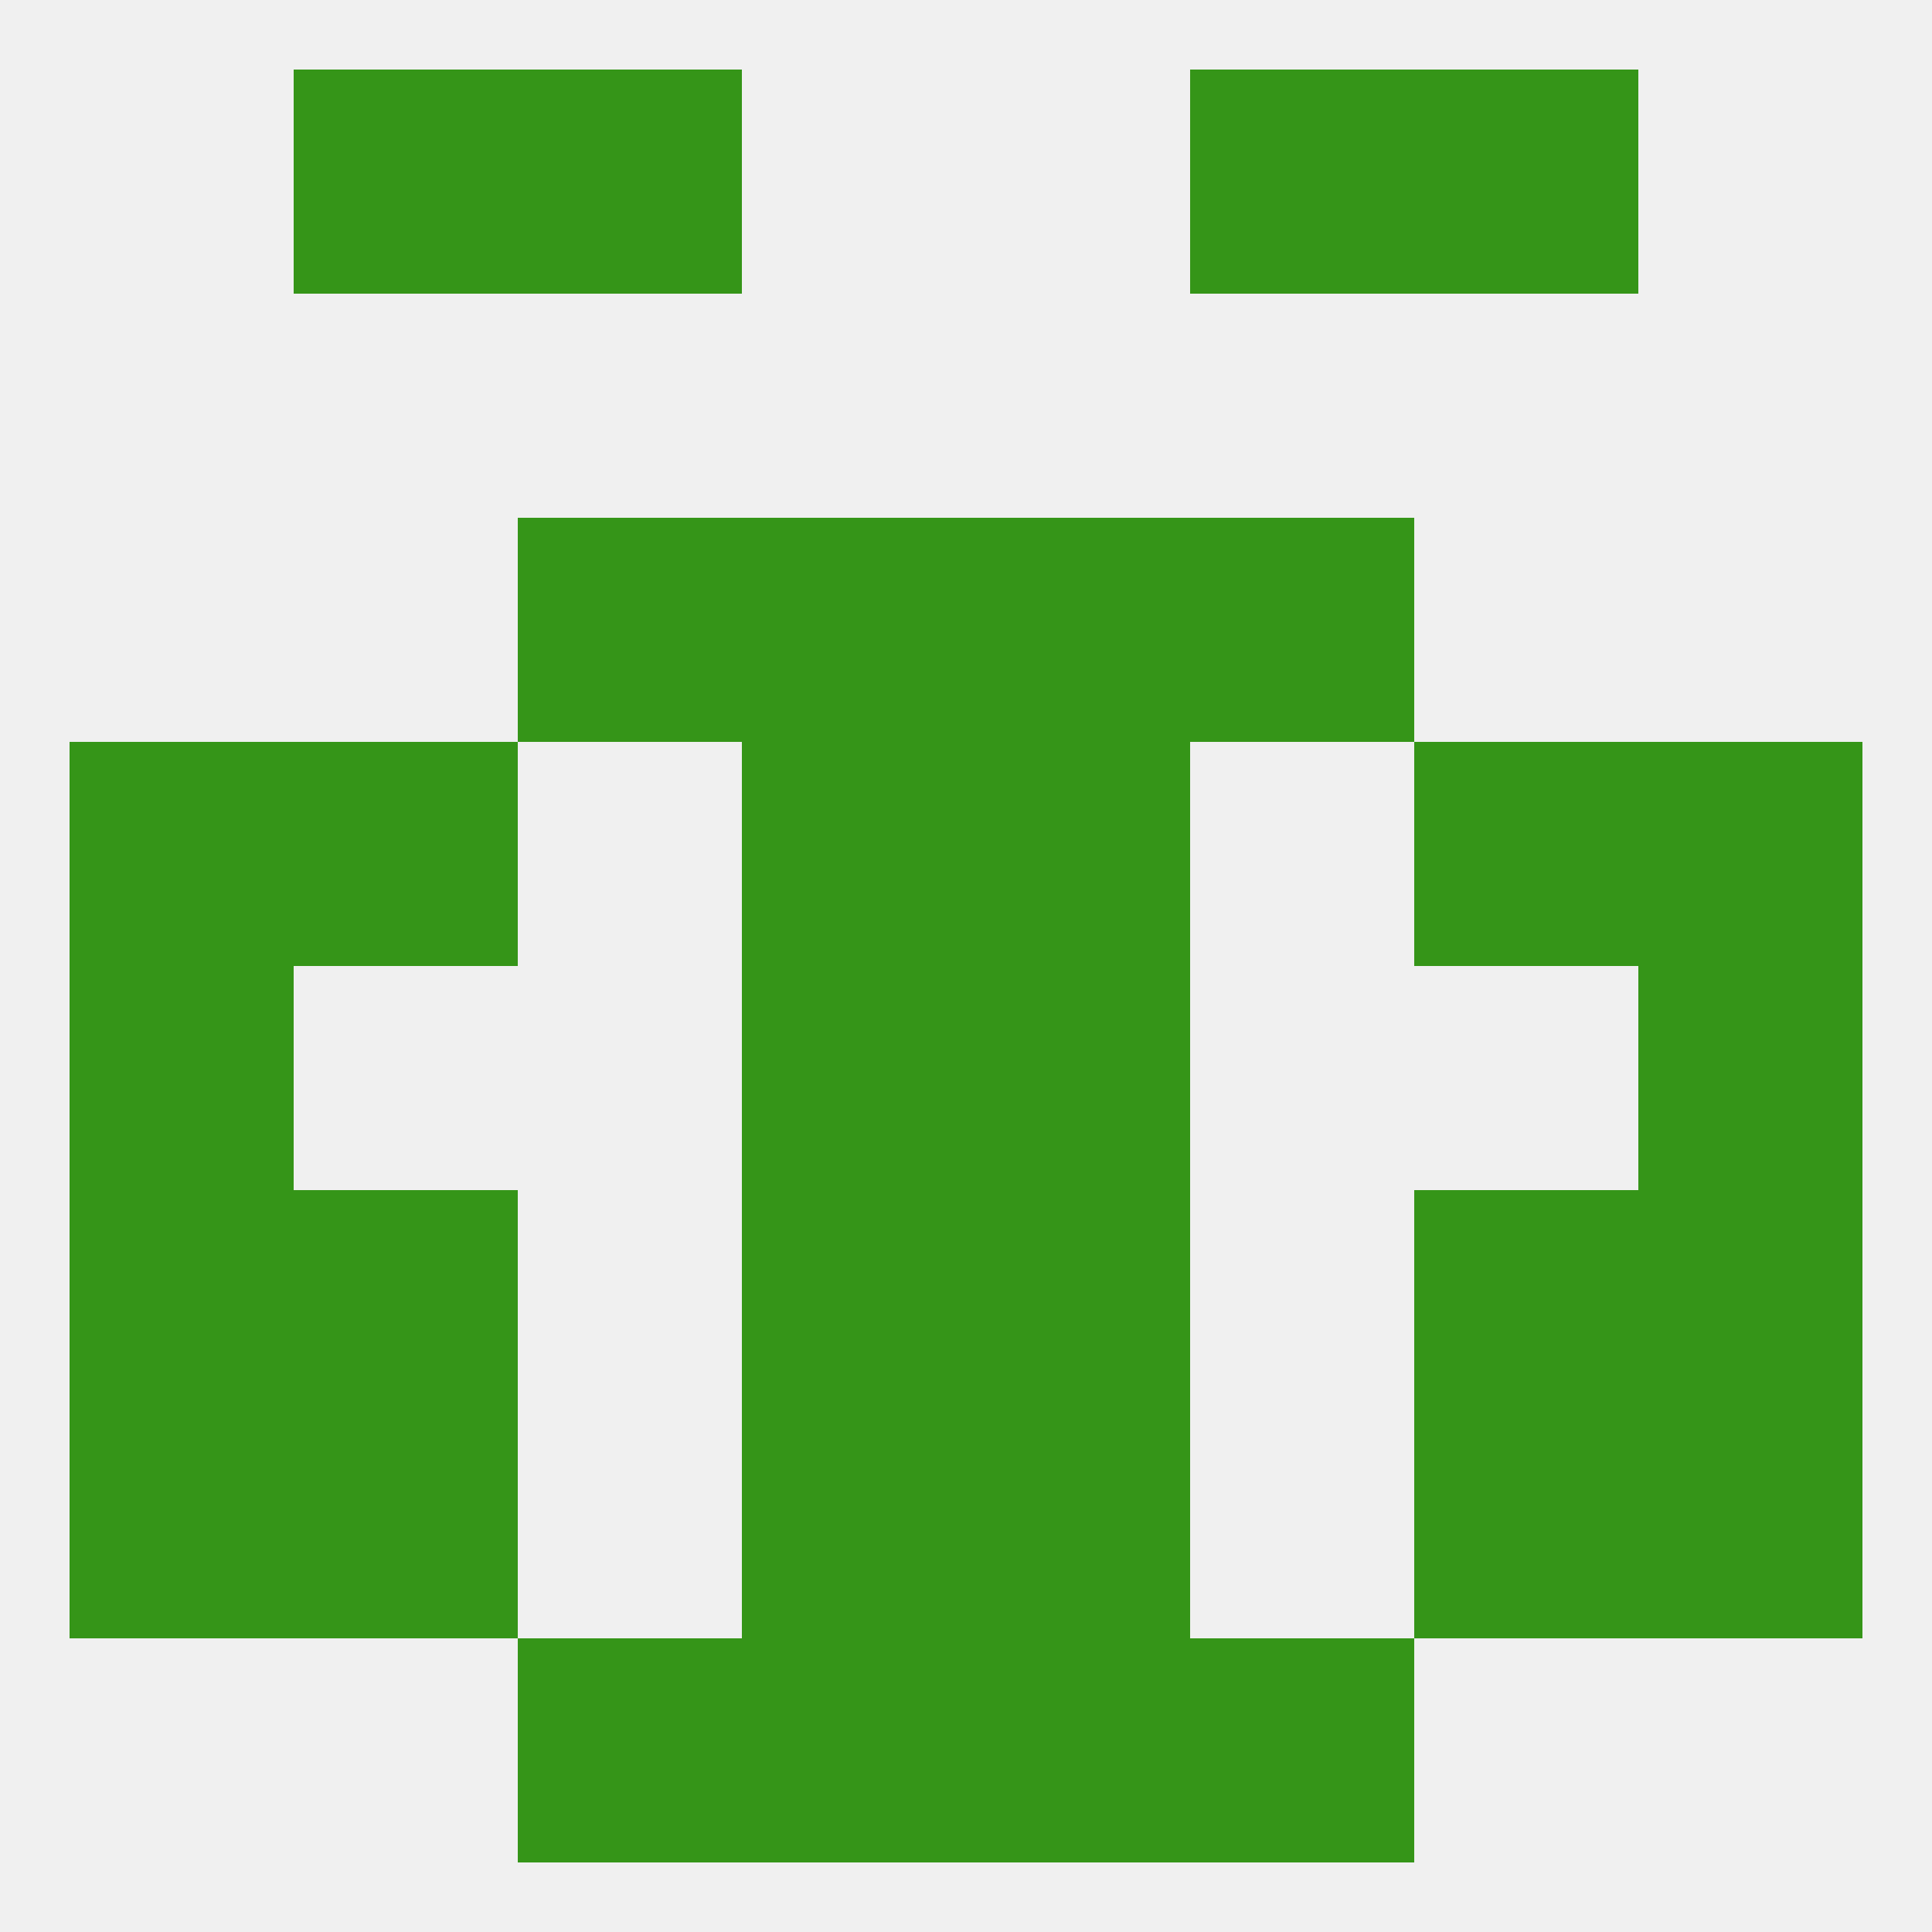
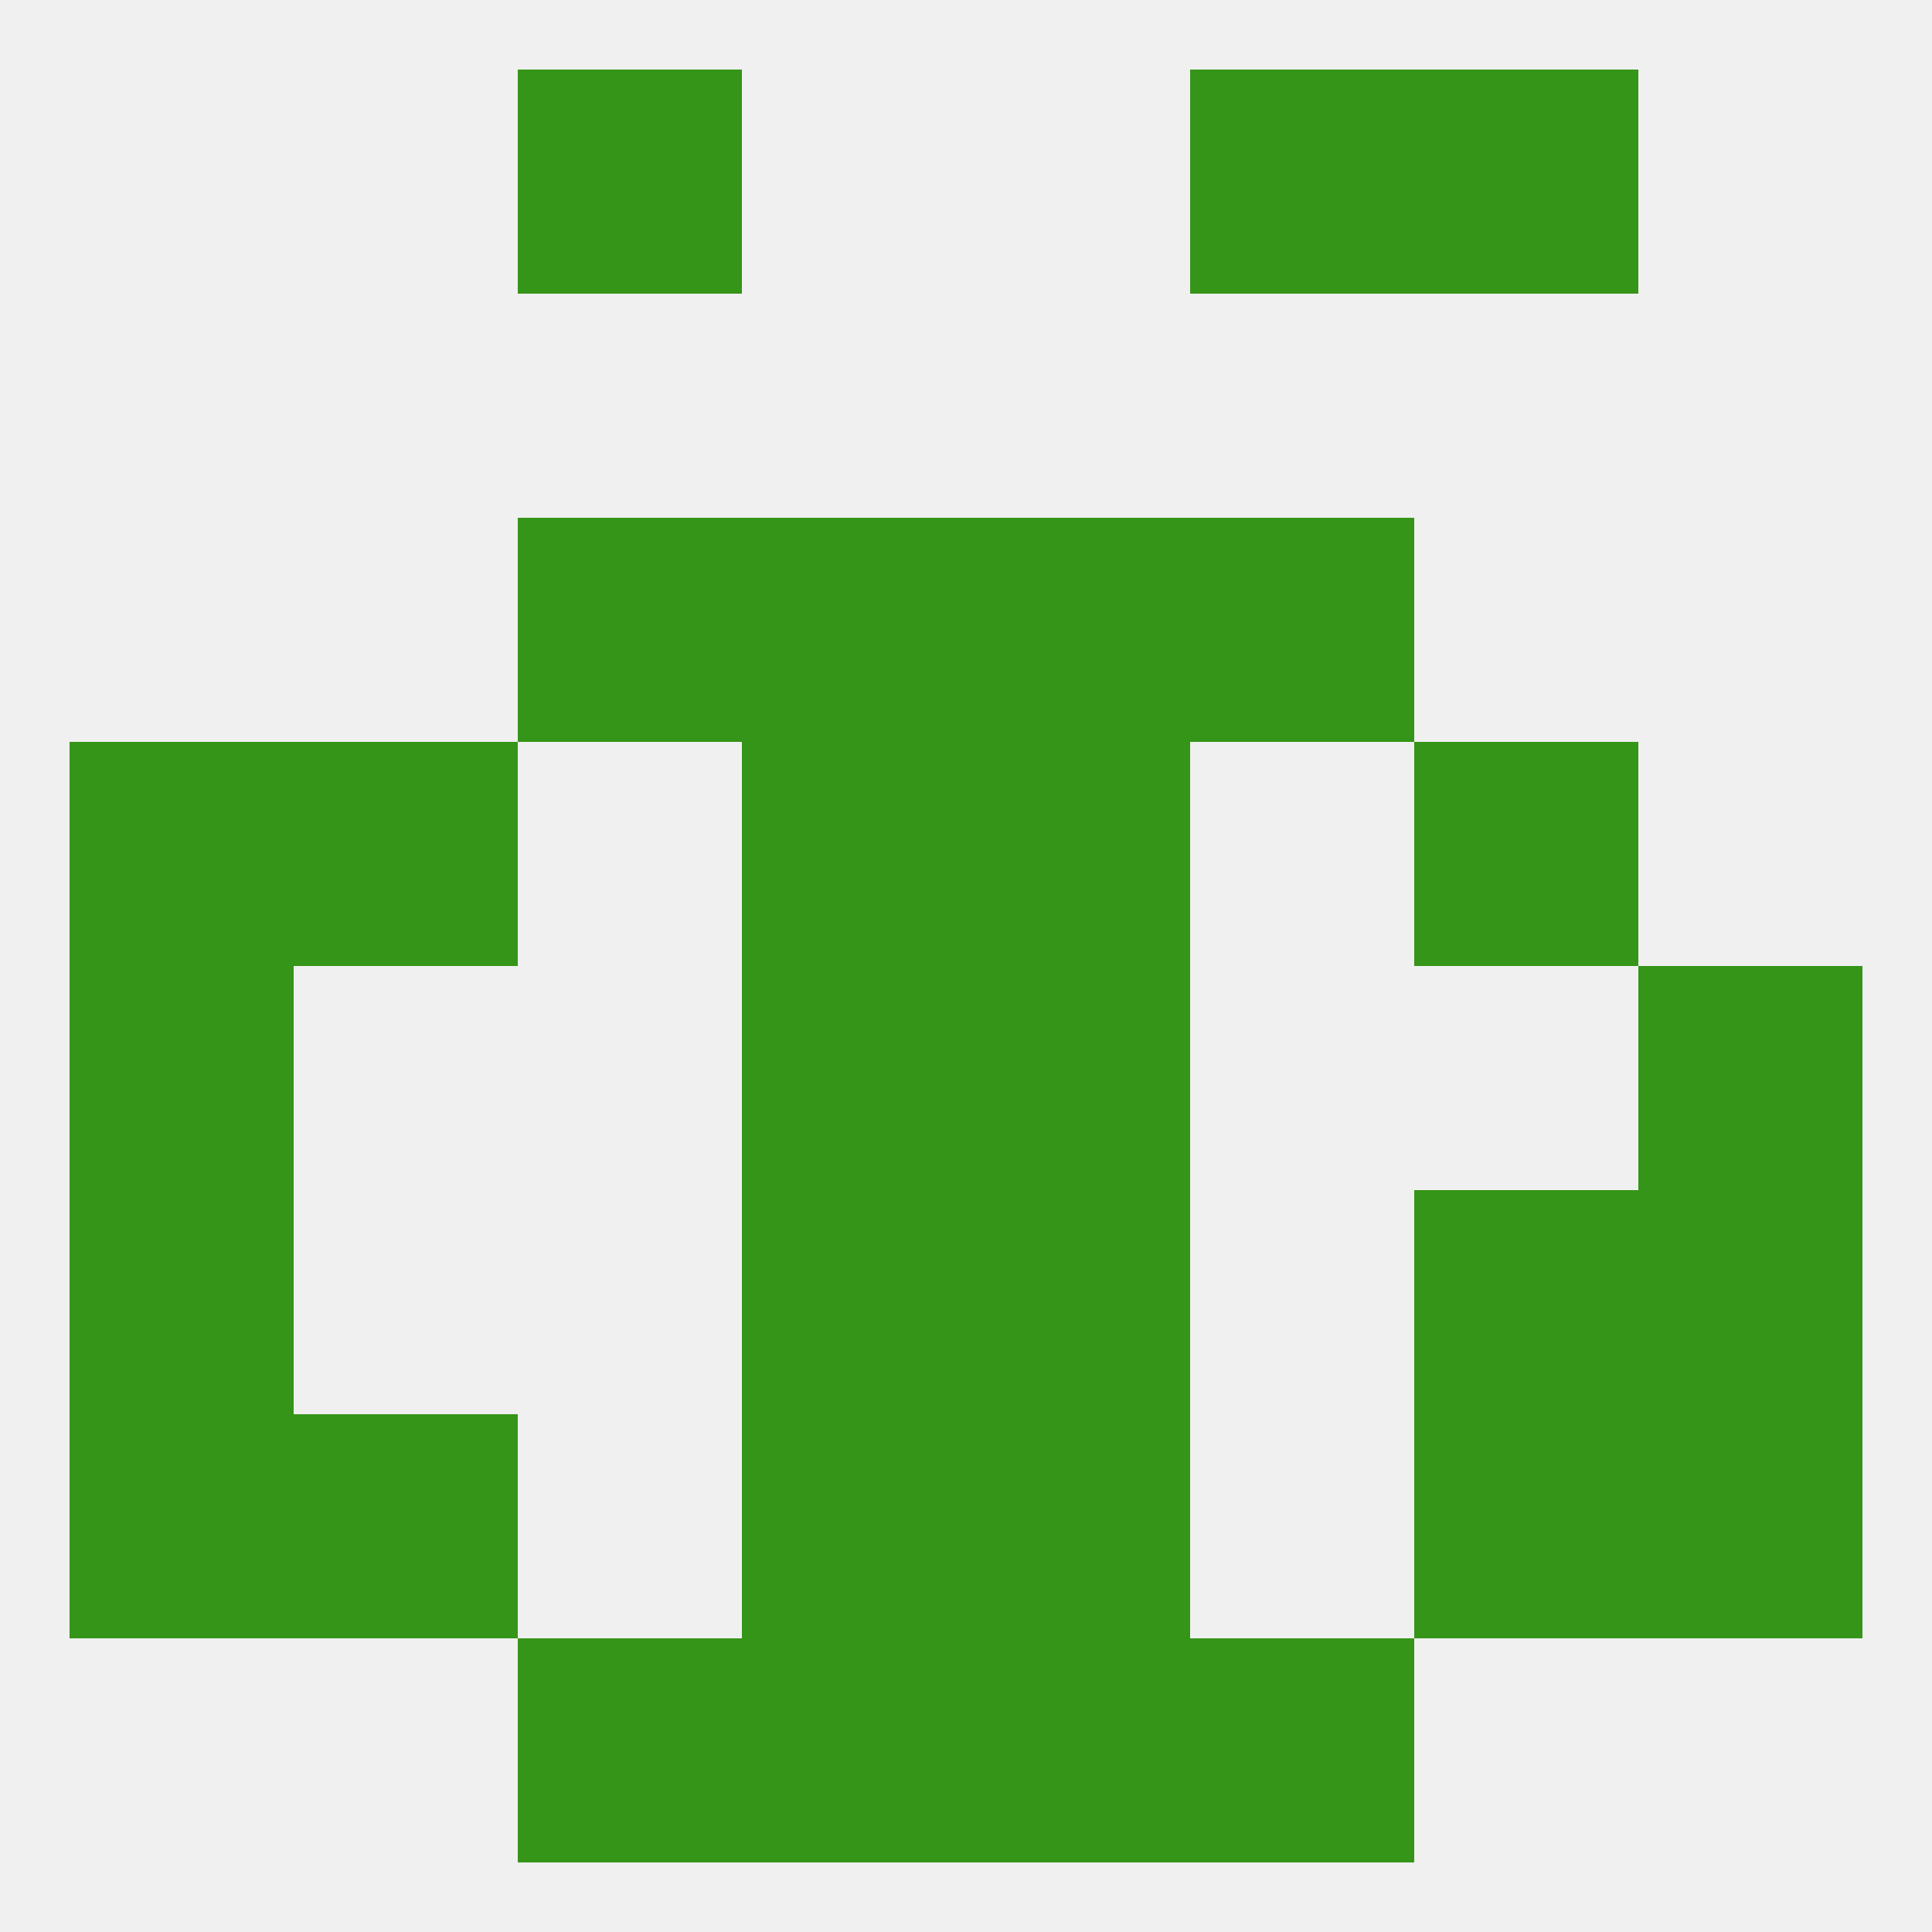
<svg xmlns="http://www.w3.org/2000/svg" version="1.1" baseprofile="full" width="250" height="250" viewBox="0 0 250 250">
  <rect width="100%" height="100%" fill="rgba(240,240,240,255)" />
  <rect x="67" y="67" width="29" height="29" fill="rgba(53,149,24,255)" />
  <rect x="154" y="67" width="29" height="29" fill="rgba(53,149,24,255)" />
  <rect x="96" y="67" width="29" height="29" fill="rgba(53,149,24,255)" />
  <rect x="125" y="67" width="29" height="29" fill="rgba(53,149,24,255)" />
  <rect x="9" y="125" width="29" height="29" fill="rgba(53,149,24,255)" />
  <rect x="212" y="125" width="29" height="29" fill="rgba(53,149,24,255)" />
  <rect x="96" y="125" width="29" height="29" fill="rgba(53,149,24,255)" />
  <rect x="125" y="125" width="29" height="29" fill="rgba(53,149,24,255)" />
  <rect x="9" y="154" width="29" height="29" fill="rgba(53,149,24,255)" />
  <rect x="212" y="154" width="29" height="29" fill="rgba(53,149,24,255)" />
-   <rect x="38" y="154" width="29" height="29" fill="rgba(53,149,24,255)" />
  <rect x="183" y="154" width="29" height="29" fill="rgba(53,149,24,255)" />
  <rect x="96" y="154" width="29" height="29" fill="rgba(53,149,24,255)" />
  <rect x="125" y="154" width="29" height="29" fill="rgba(53,149,24,255)" />
  <rect x="125" y="183" width="29" height="29" fill="rgba(53,149,24,255)" />
  <rect x="38" y="183" width="29" height="29" fill="rgba(53,149,24,255)" />
  <rect x="183" y="183" width="29" height="29" fill="rgba(53,149,24,255)" />
  <rect x="9" y="183" width="29" height="29" fill="rgba(53,149,24,255)" />
  <rect x="212" y="183" width="29" height="29" fill="rgba(53,149,24,255)" />
  <rect x="96" y="183" width="29" height="29" fill="rgba(53,149,24,255)" />
  <rect x="67" y="212" width="29" height="29" fill="rgba(53,149,24,255)" />
  <rect x="154" y="212" width="29" height="29" fill="rgba(53,149,24,255)" />
  <rect x="96" y="212" width="29" height="29" fill="rgba(53,149,24,255)" />
  <rect x="125" y="212" width="29" height="29" fill="rgba(53,149,24,255)" />
-   <rect x="38" y="9" width="29" height="29" fill="rgba(53,149,24,255)" />
  <rect x="183" y="9" width="29" height="29" fill="rgba(53,149,24,255)" />
  <rect x="67" y="9" width="29" height="29" fill="rgba(53,149,24,255)" />
  <rect x="154" y="9" width="29" height="29" fill="rgba(53,149,24,255)" />
  <rect x="9" y="96" width="29" height="29" fill="rgba(53,149,24,255)" />
-   <rect x="212" y="96" width="29" height="29" fill="rgba(53,149,24,255)" />
  <rect x="38" y="96" width="29" height="29" fill="rgba(53,149,24,255)" />
  <rect x="183" y="96" width="29" height="29" fill="rgba(53,149,24,255)" />
  <rect x="96" y="96" width="29" height="29" fill="rgba(53,149,24,255)" />
  <rect x="125" y="96" width="29" height="29" fill="rgba(53,149,24,255)" />
</svg>